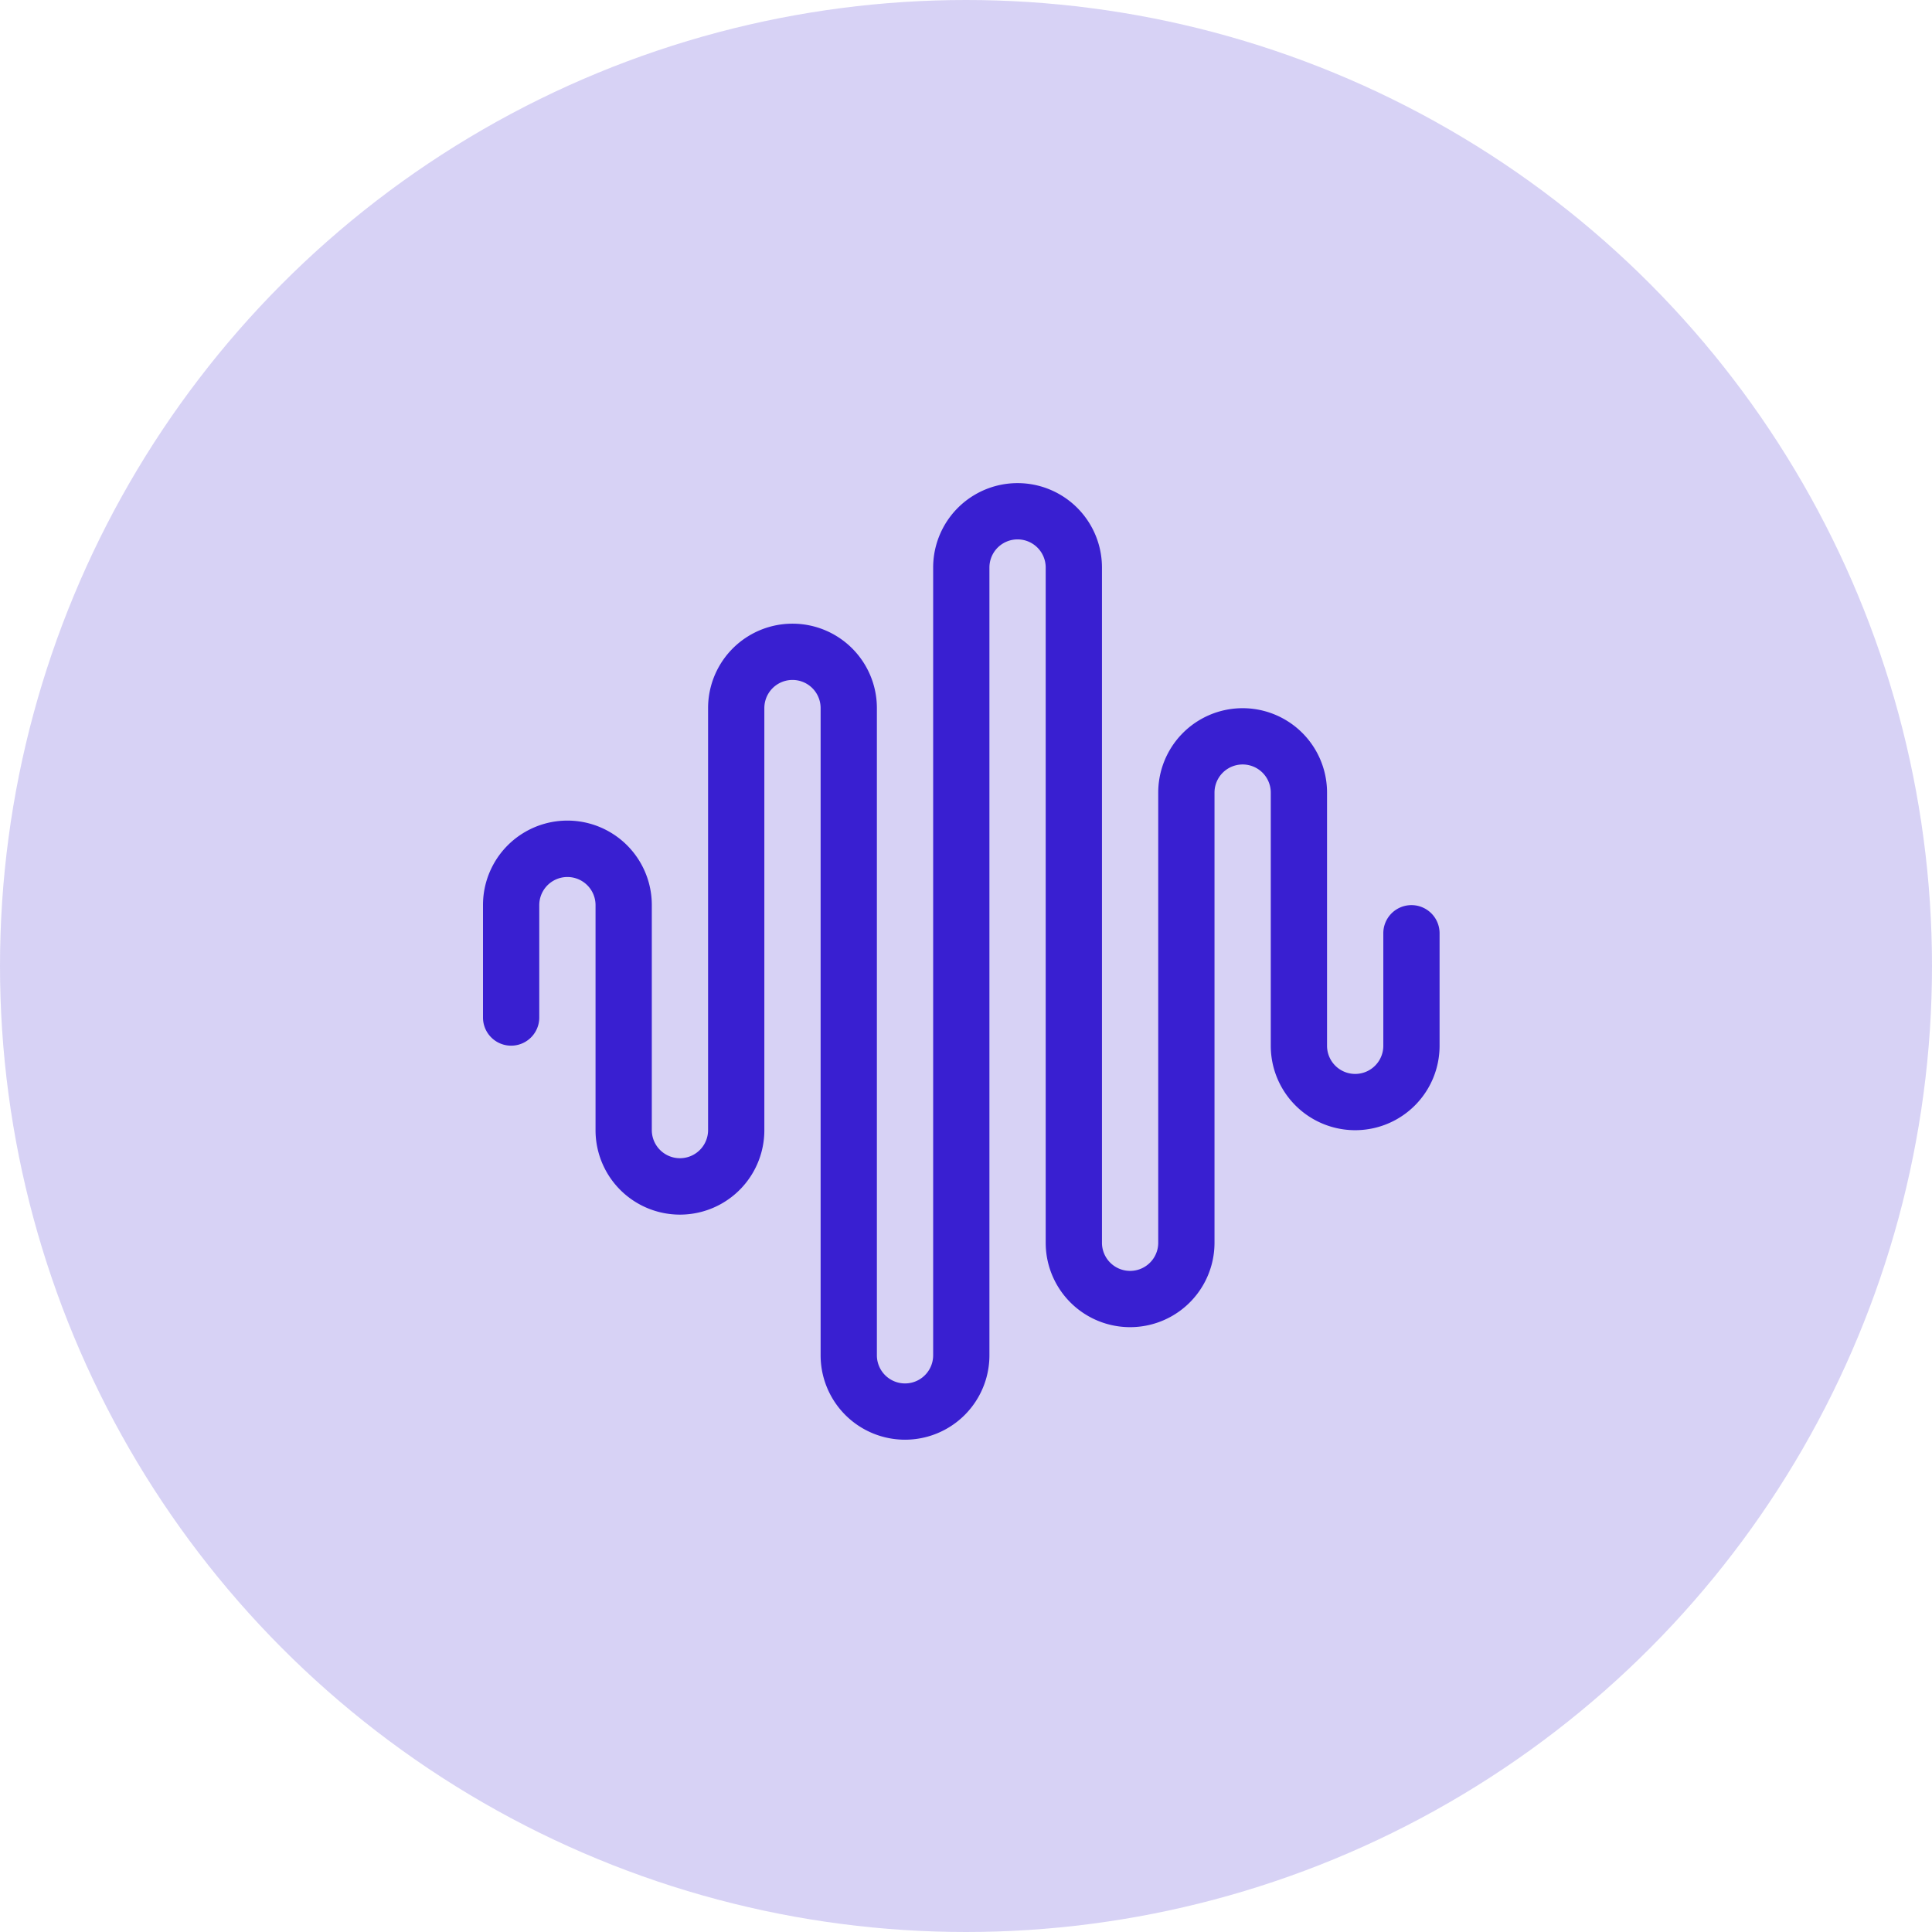
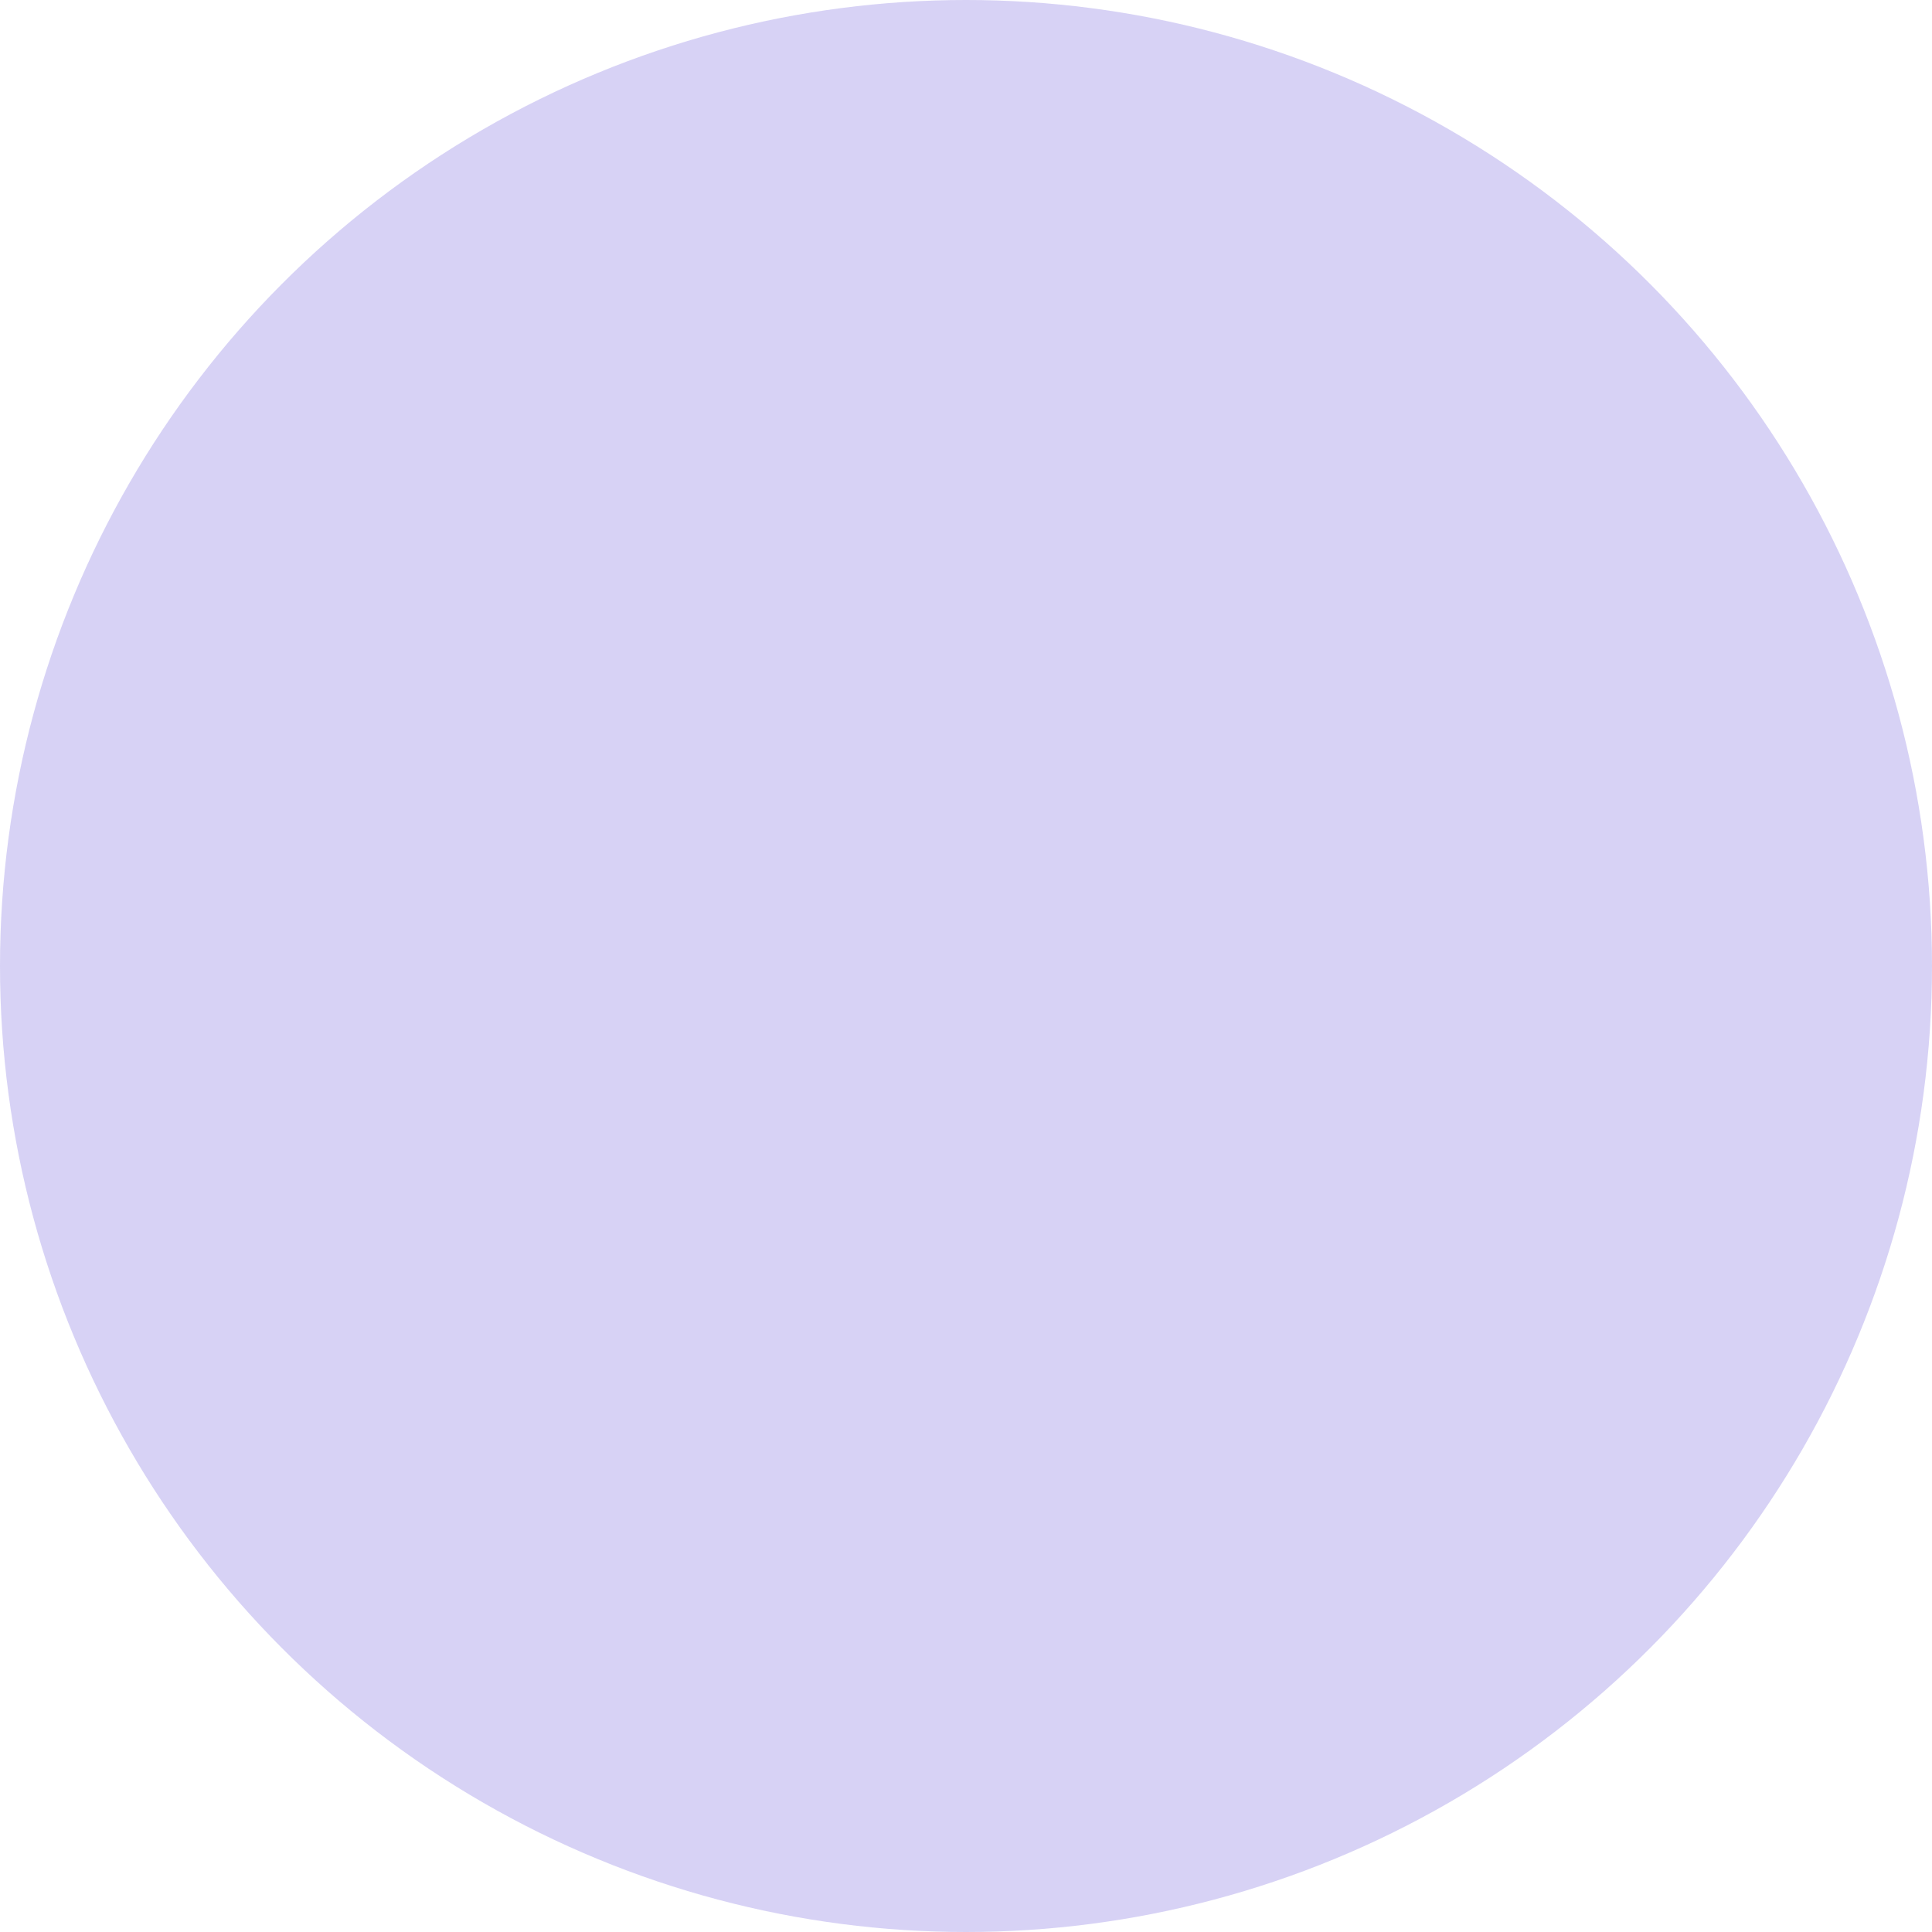
<svg xmlns="http://www.w3.org/2000/svg" width="40" height="40" viewBox="0 0 40 40">
  <g id="Group_81365" data-name="Group 81365" transform="translate(-490 -6107)">
    <circle id="Ellipse_6967" data-name="Ellipse 6967" cx="20" cy="20" r="20" transform="translate(490 6107)" fill="#391fd1" opacity="0.2" />
    <g id="Group_80174" data-name="Group 80174" transform="translate(500 6117)">
      <g id="Group_80173" data-name="Group 80173">
-         <path id="Path_88923" data-name="Path 88923" d="M177.165,427.067a.582.582,0,1,1-1.165,0v-2.33a1.747,1.747,0,0,1,3.495,0v4.66a.582.582,0,1,0,1.165,0V420.66a1.747,1.747,0,0,1,3.495,0v13.4a.582.582,0,0,0,1.165,0v-16.31a1.747,1.747,0,1,1,3.495,0v13.98a.582.582,0,1,0,1.165,0v-9.32a1.747,1.747,0,0,1,3.495,0v5.242a.582.582,0,0,0,1.165,0v-2.33a.582.582,0,1,1,1.165,0v2.33a1.747,1.747,0,0,1-3.495,0v-5.242a.582.582,0,0,0-1.165,0v9.32a1.747,1.747,0,1,1-3.495,0v-13.98a.582.582,0,1,0-1.165,0v16.31a1.747,1.747,0,0,1-3.495,0v-13.4a.582.582,0,0,0-1.165,0V429.4a1.747,1.747,0,1,1-3.495,0v-4.66a.582.582,0,0,0-1.165,0Z" transform="translate(-176 -416)" fill="#391fd1" />
-       </g>
+         </g>
    </g>
  </g>
</svg>